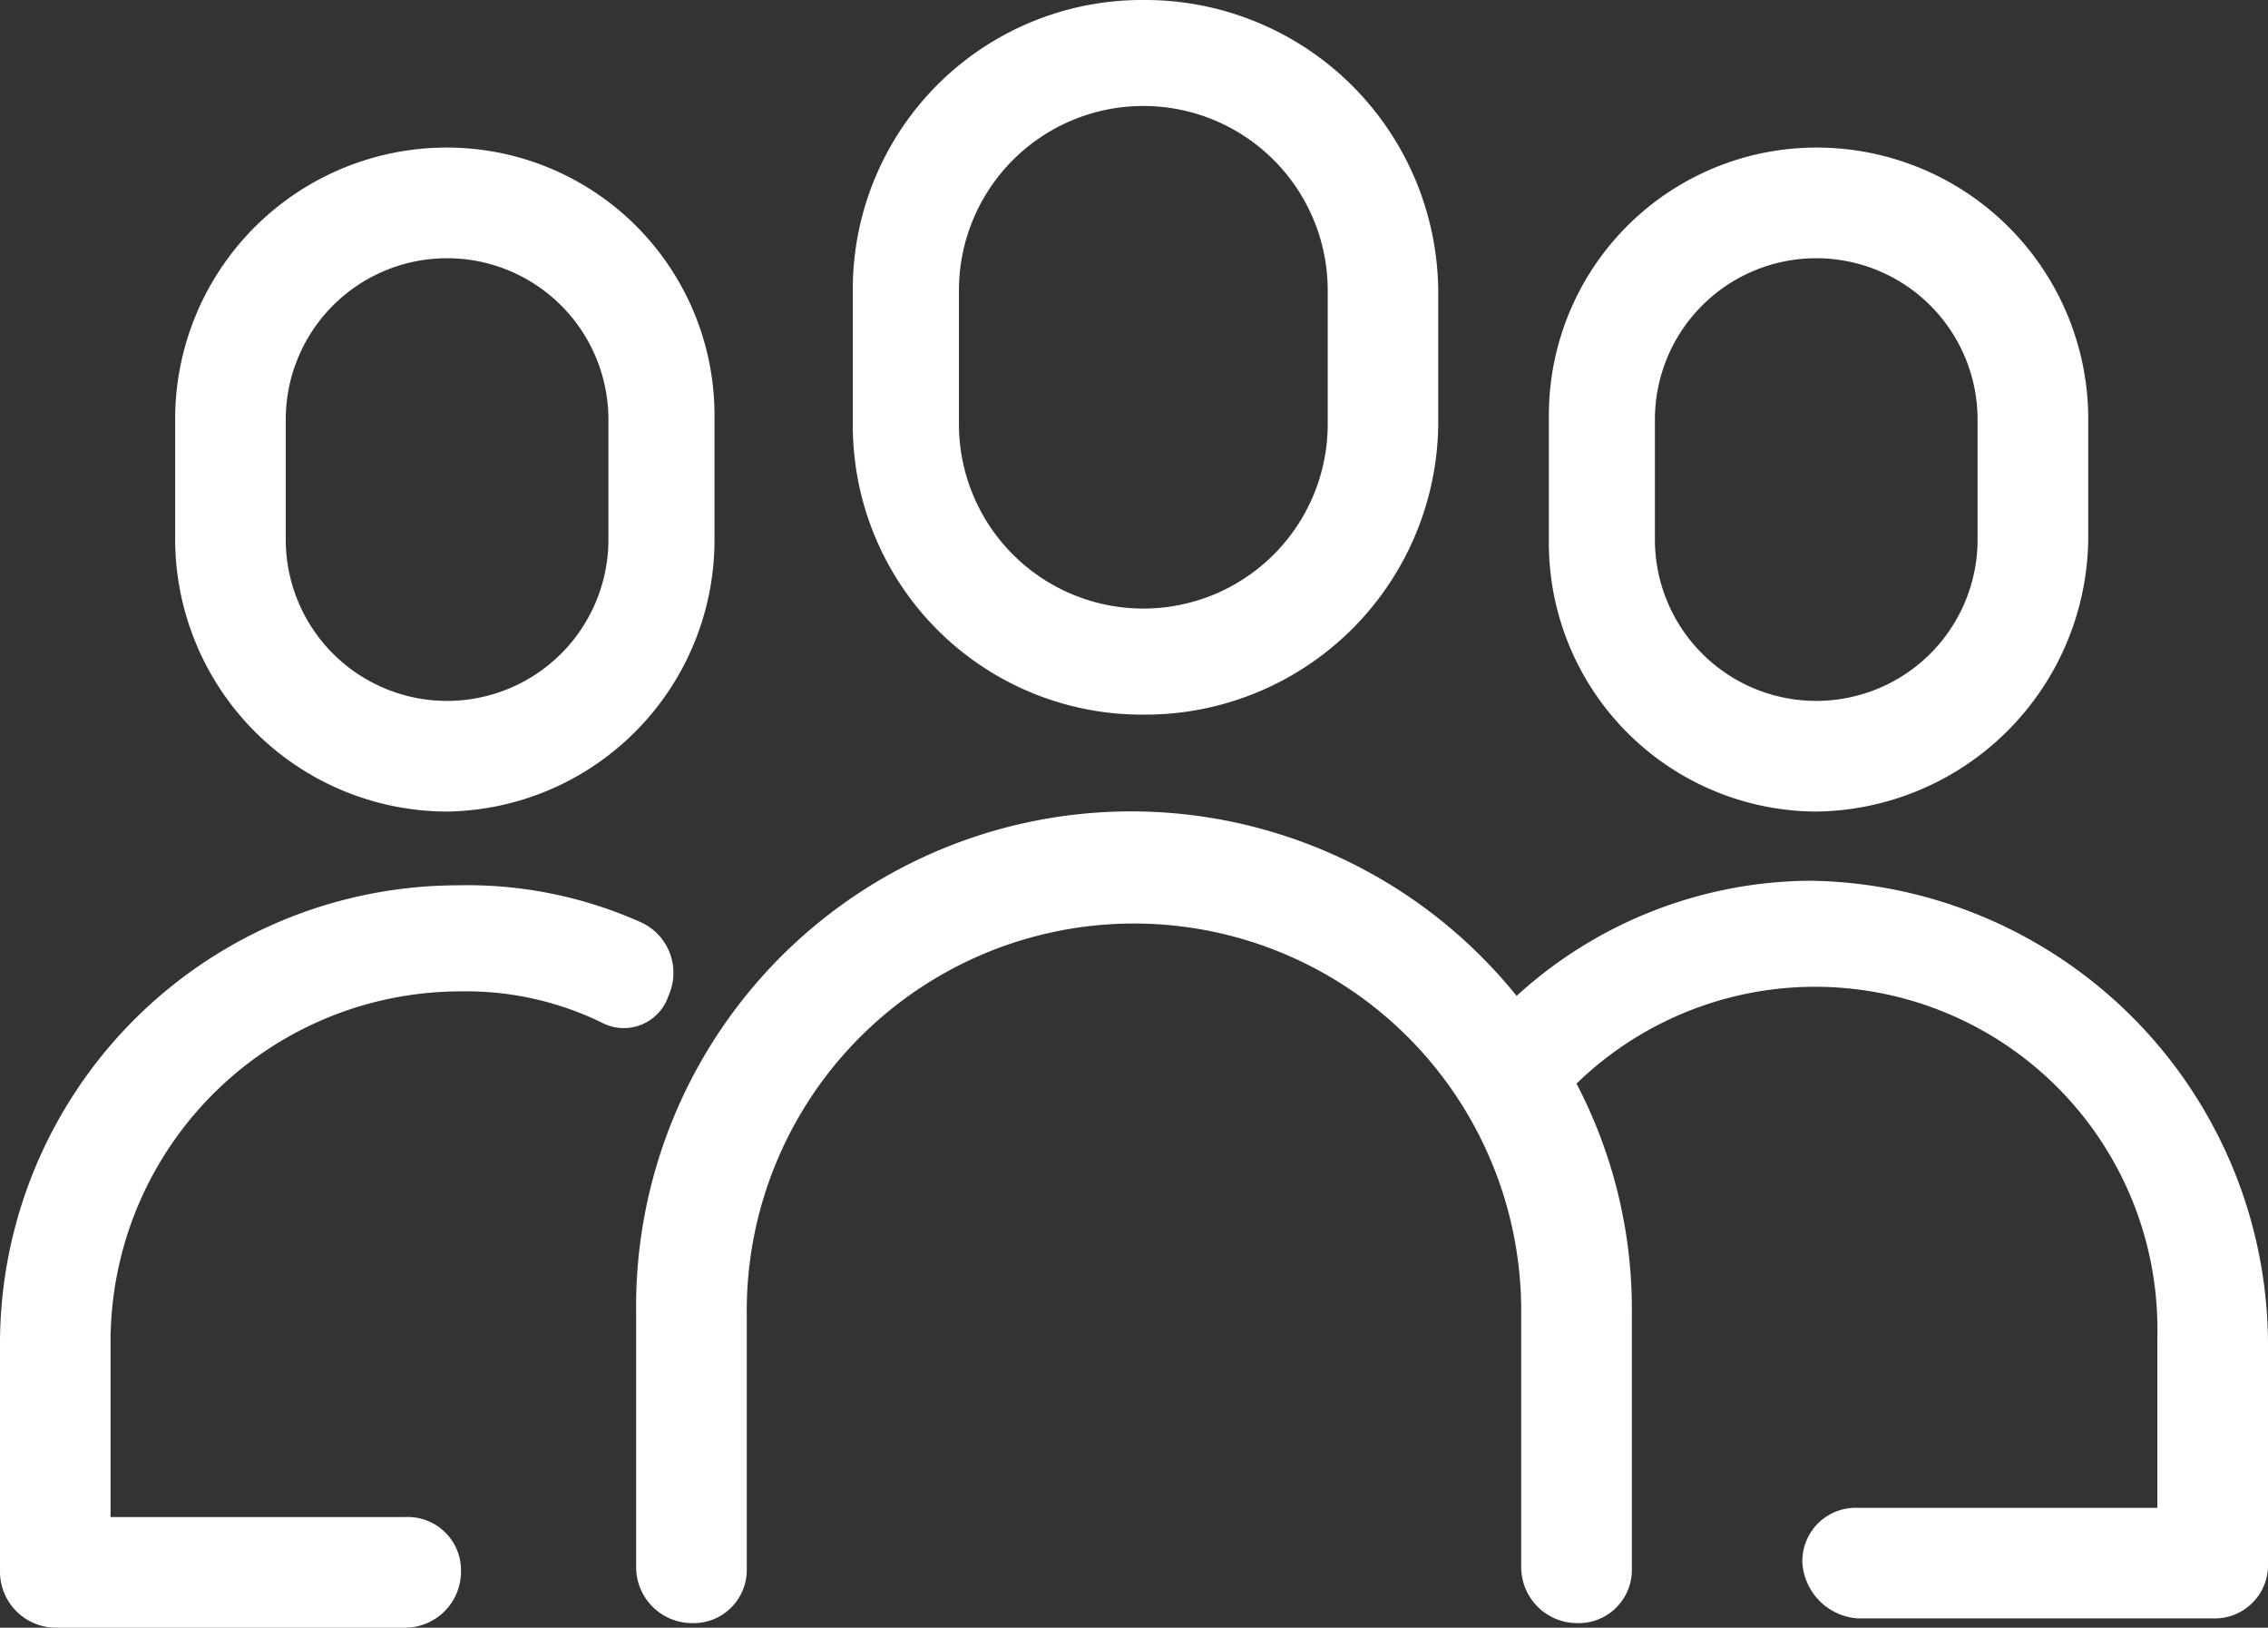
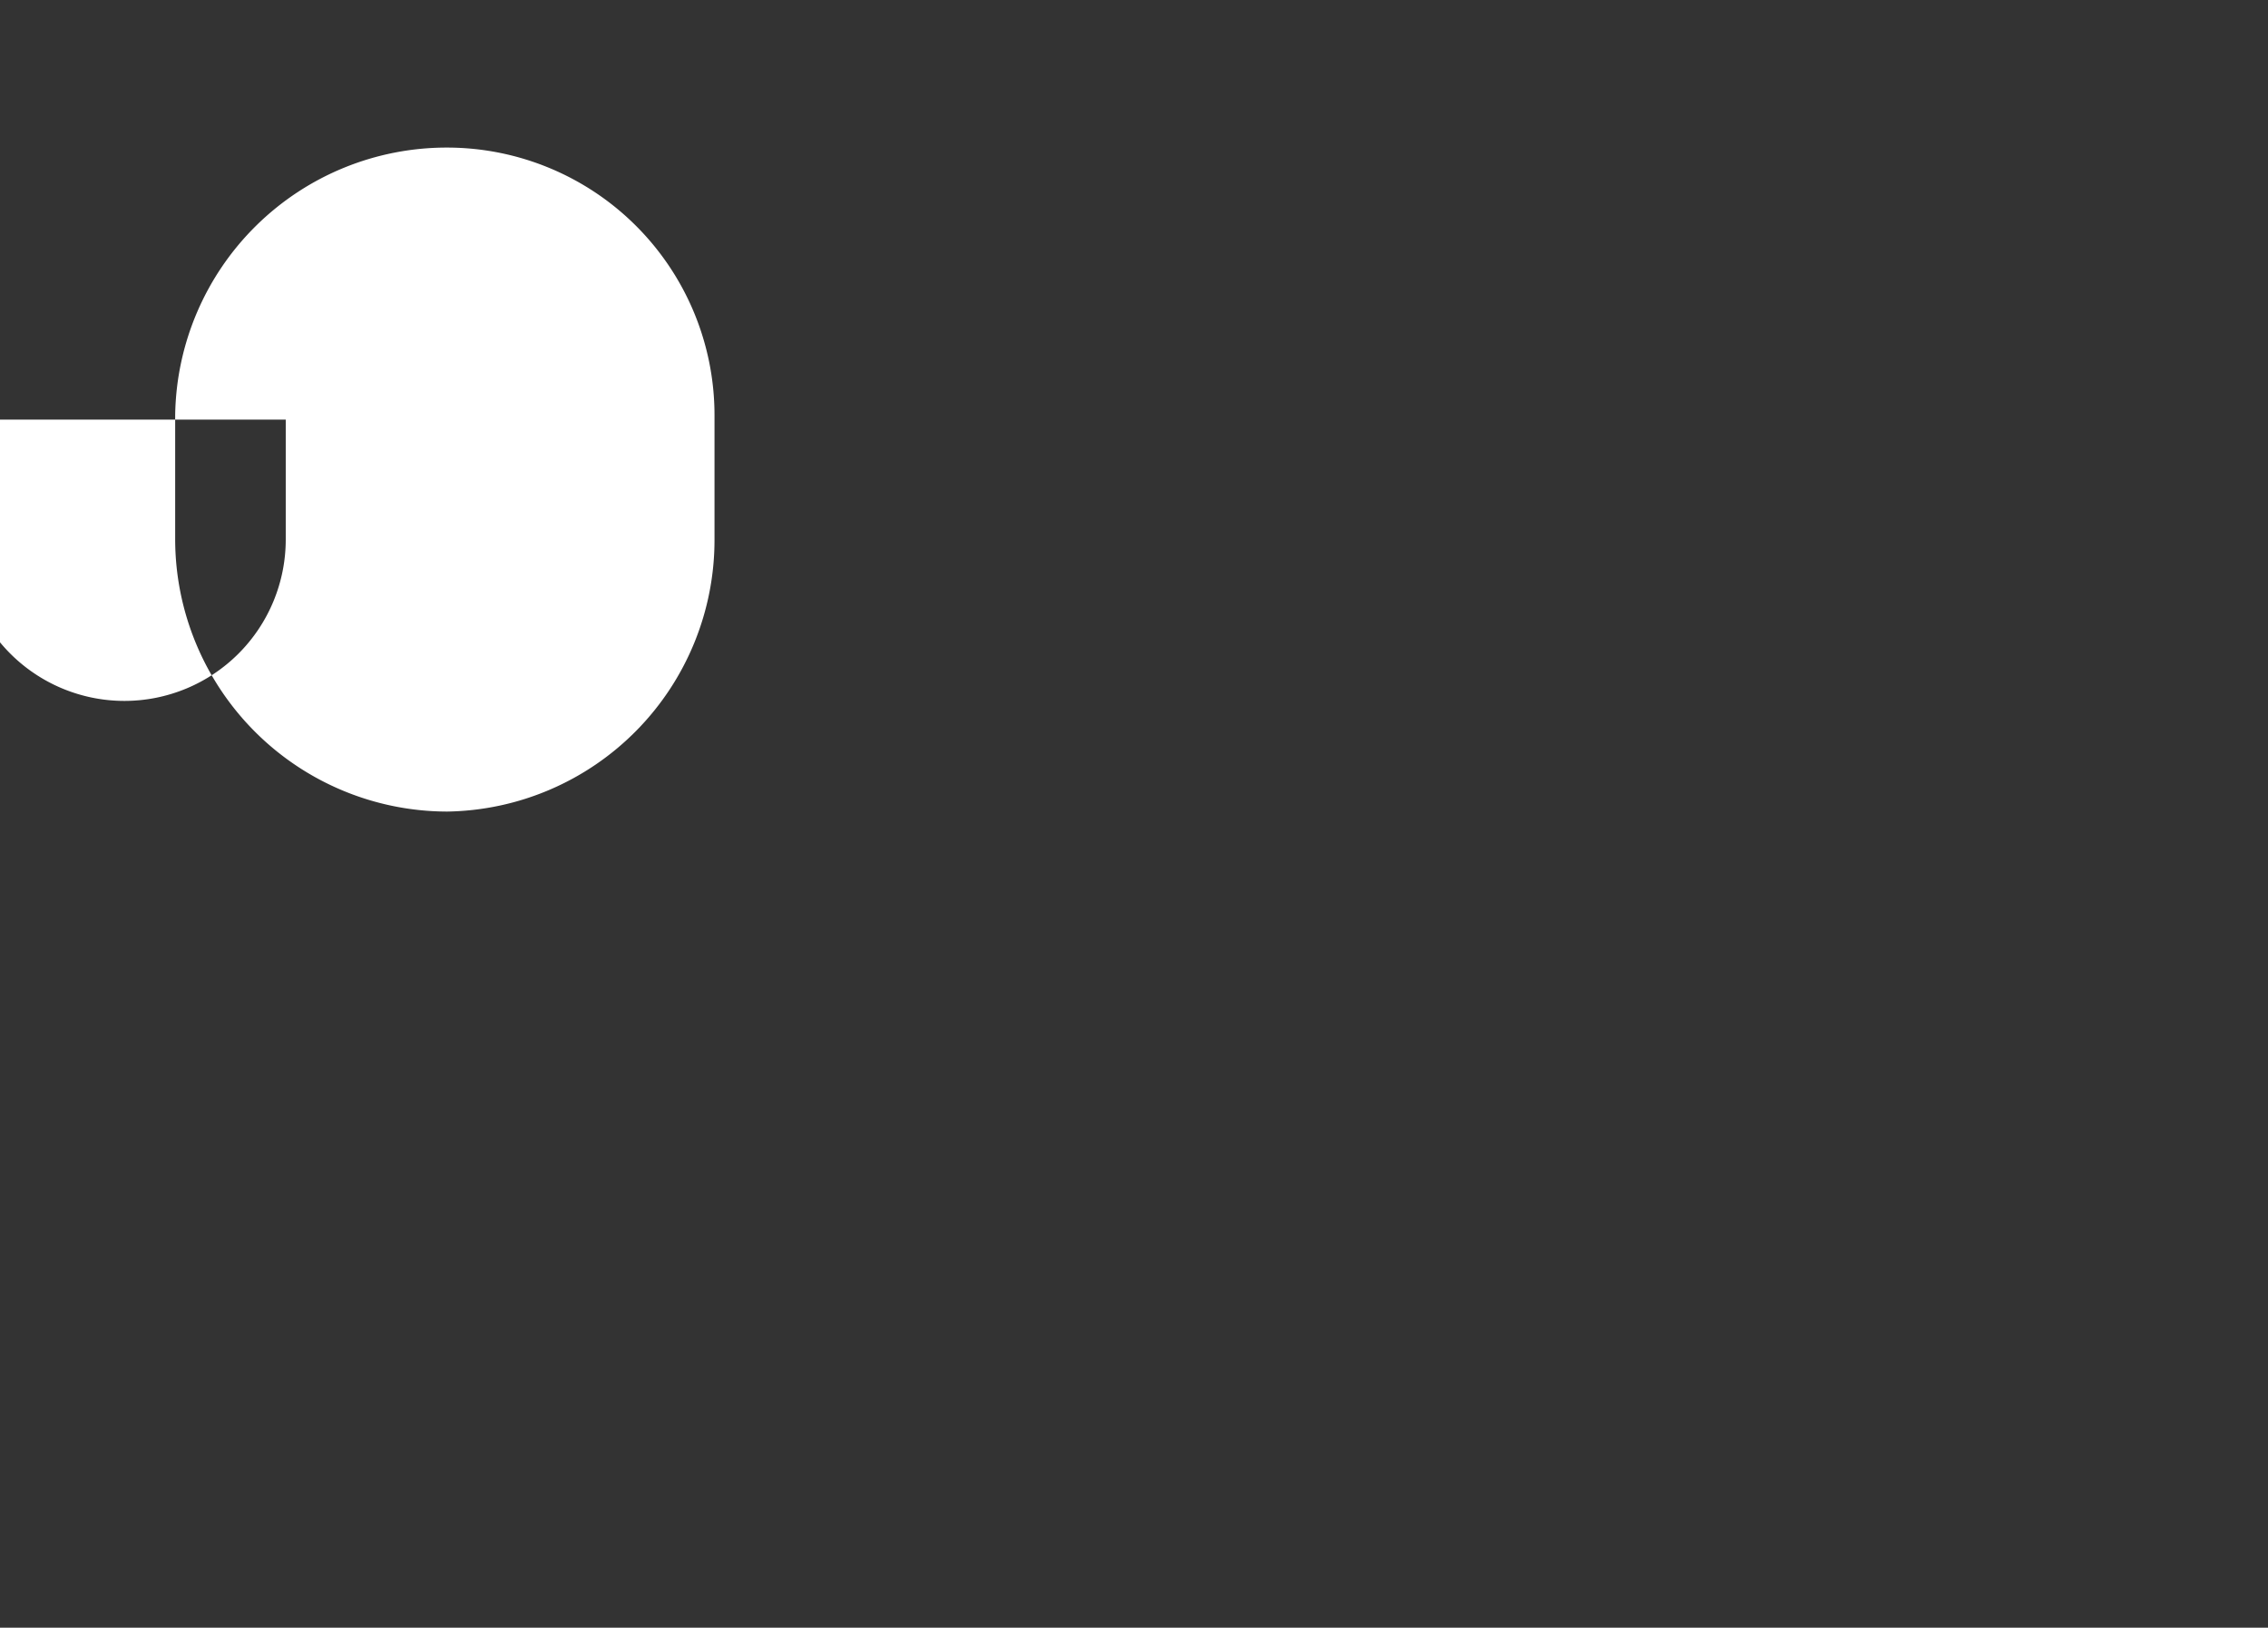
<svg xmlns="http://www.w3.org/2000/svg" width="80" height="57.398" viewBox="0 0 80 57.398">
  <rect x="0" y="0" width="80" height="57.398" fill="#333333" stroke="none" />
  <g id="Users" transform="translate(-273 -403.9)">
-     <path id="Tracé_40376" data-name="Tracé 40376" d="M301.744,429.1a10.34,10.34,0,0,0,10.406-10.244v-4.715A10.34,10.34,0,0,0,301.744,403.9,10.2,10.2,0,0,0,291.5,414.144v4.715A10.2,10.2,0,0,0,301.744,429.1Zm-6.5-14.959a6.5,6.5,0,1,1,13.008,0v4.715a6.5,6.5,0,1,1-13.008,0v-4.715Z" transform="translate(11.581)" fill="#fff" fill-rule="evenodd" />
-     <path id="Tracé_40377" data-name="Tracé 40377" d="M286.393,430.515a9.578,9.578,0,0,0,9.431-9.593v-4.39a9.438,9.438,0,0,0-9.431-9.431,9.578,9.578,0,0,0-9.593,9.431v4.39a9.611,9.611,0,0,0,9.593,9.593ZM280.7,416.694a5.691,5.691,0,0,1,11.382,0v4.228a5.691,5.691,0,0,1-11.382,0v-4.228Z" transform="translate(2.379 2.003)" fill="#fff" fill-rule="evenodd" />
-     <path id="Tracé_40378" data-name="Tracé 40378" d="M296.577,427a1.958,1.958,0,0,0-.976-2.6,15.02,15.02,0,0,0-6.5-1.3A16.169,16.169,0,0,0,273,439.36v7.967a1.977,1.977,0,0,0,1.951,1.951h12.358a1.977,1.977,0,0,0,1.951-1.951,1.879,1.879,0,0,0-1.951-1.951H276.9V439.2A12.352,12.352,0,0,1,289.26,426.84a10.894,10.894,0,0,1,5.041,1.138,1.658,1.658,0,0,0,2.276-.976" transform="translate(0 12.019)" fill="#fff" fill-rule="evenodd" />
-     <path id="Tracé_40379" data-name="Tracé 40379" d="M316.031,430.515a9.718,9.718,0,0,0,9.594-9.593v-4.39a9.578,9.578,0,0,0-9.594-9.431,9.438,9.438,0,0,0-9.431,9.431v4.39a9.474,9.474,0,0,0,9.431,9.593Zm-5.691-13.821a5.691,5.691,0,0,1,11.382,0v4.228a5.691,5.691,0,0,1-11.382,0v-4.228Z" transform="translate(21.034 2.003)" fill="#fff" fill-rule="evenodd" />
-     <path id="Tracé_40380" data-name="Tracé 40380" d="M328.263,423.939A15.5,15.5,0,0,0,317.857,428,17.462,17.462,0,0,0,286.8,439.224v8.943a1.977,1.977,0,0,0,1.951,1.951,1.879,1.879,0,0,0,1.951-1.951v-8.943a13.659,13.659,0,1,1,27.317,0v8.943a1.977,1.977,0,0,0,1.951,1.951,1.879,1.879,0,0,0,1.951-1.951v-8.943a17.155,17.155,0,0,0-1.951-8.13,12.076,12.076,0,0,1,20.488,8.943v6.016H329.889A1.879,1.879,0,0,0,327.938,448a2.1,2.1,0,0,0,1.951,1.951h12.52A1.879,1.879,0,0,0,344.361,448v-7.8a16.382,16.382,0,0,0-16.1-16.26" transform="translate(8.639 11.018)" fill="#fff" fill-rule="evenodd" />
+     <path id="Tracé_40377" data-name="Tracé 40377" d="M286.393,430.515a9.578,9.578,0,0,0,9.431-9.593v-4.39a9.438,9.438,0,0,0-9.431-9.431,9.578,9.578,0,0,0-9.593,9.431v4.39a9.611,9.611,0,0,0,9.593,9.593ZM280.7,416.694v4.228a5.691,5.691,0,0,1-11.382,0v-4.228Z" transform="translate(2.379 2.003)" fill="#fff" fill-rule="evenodd" />
  </g>
</svg>